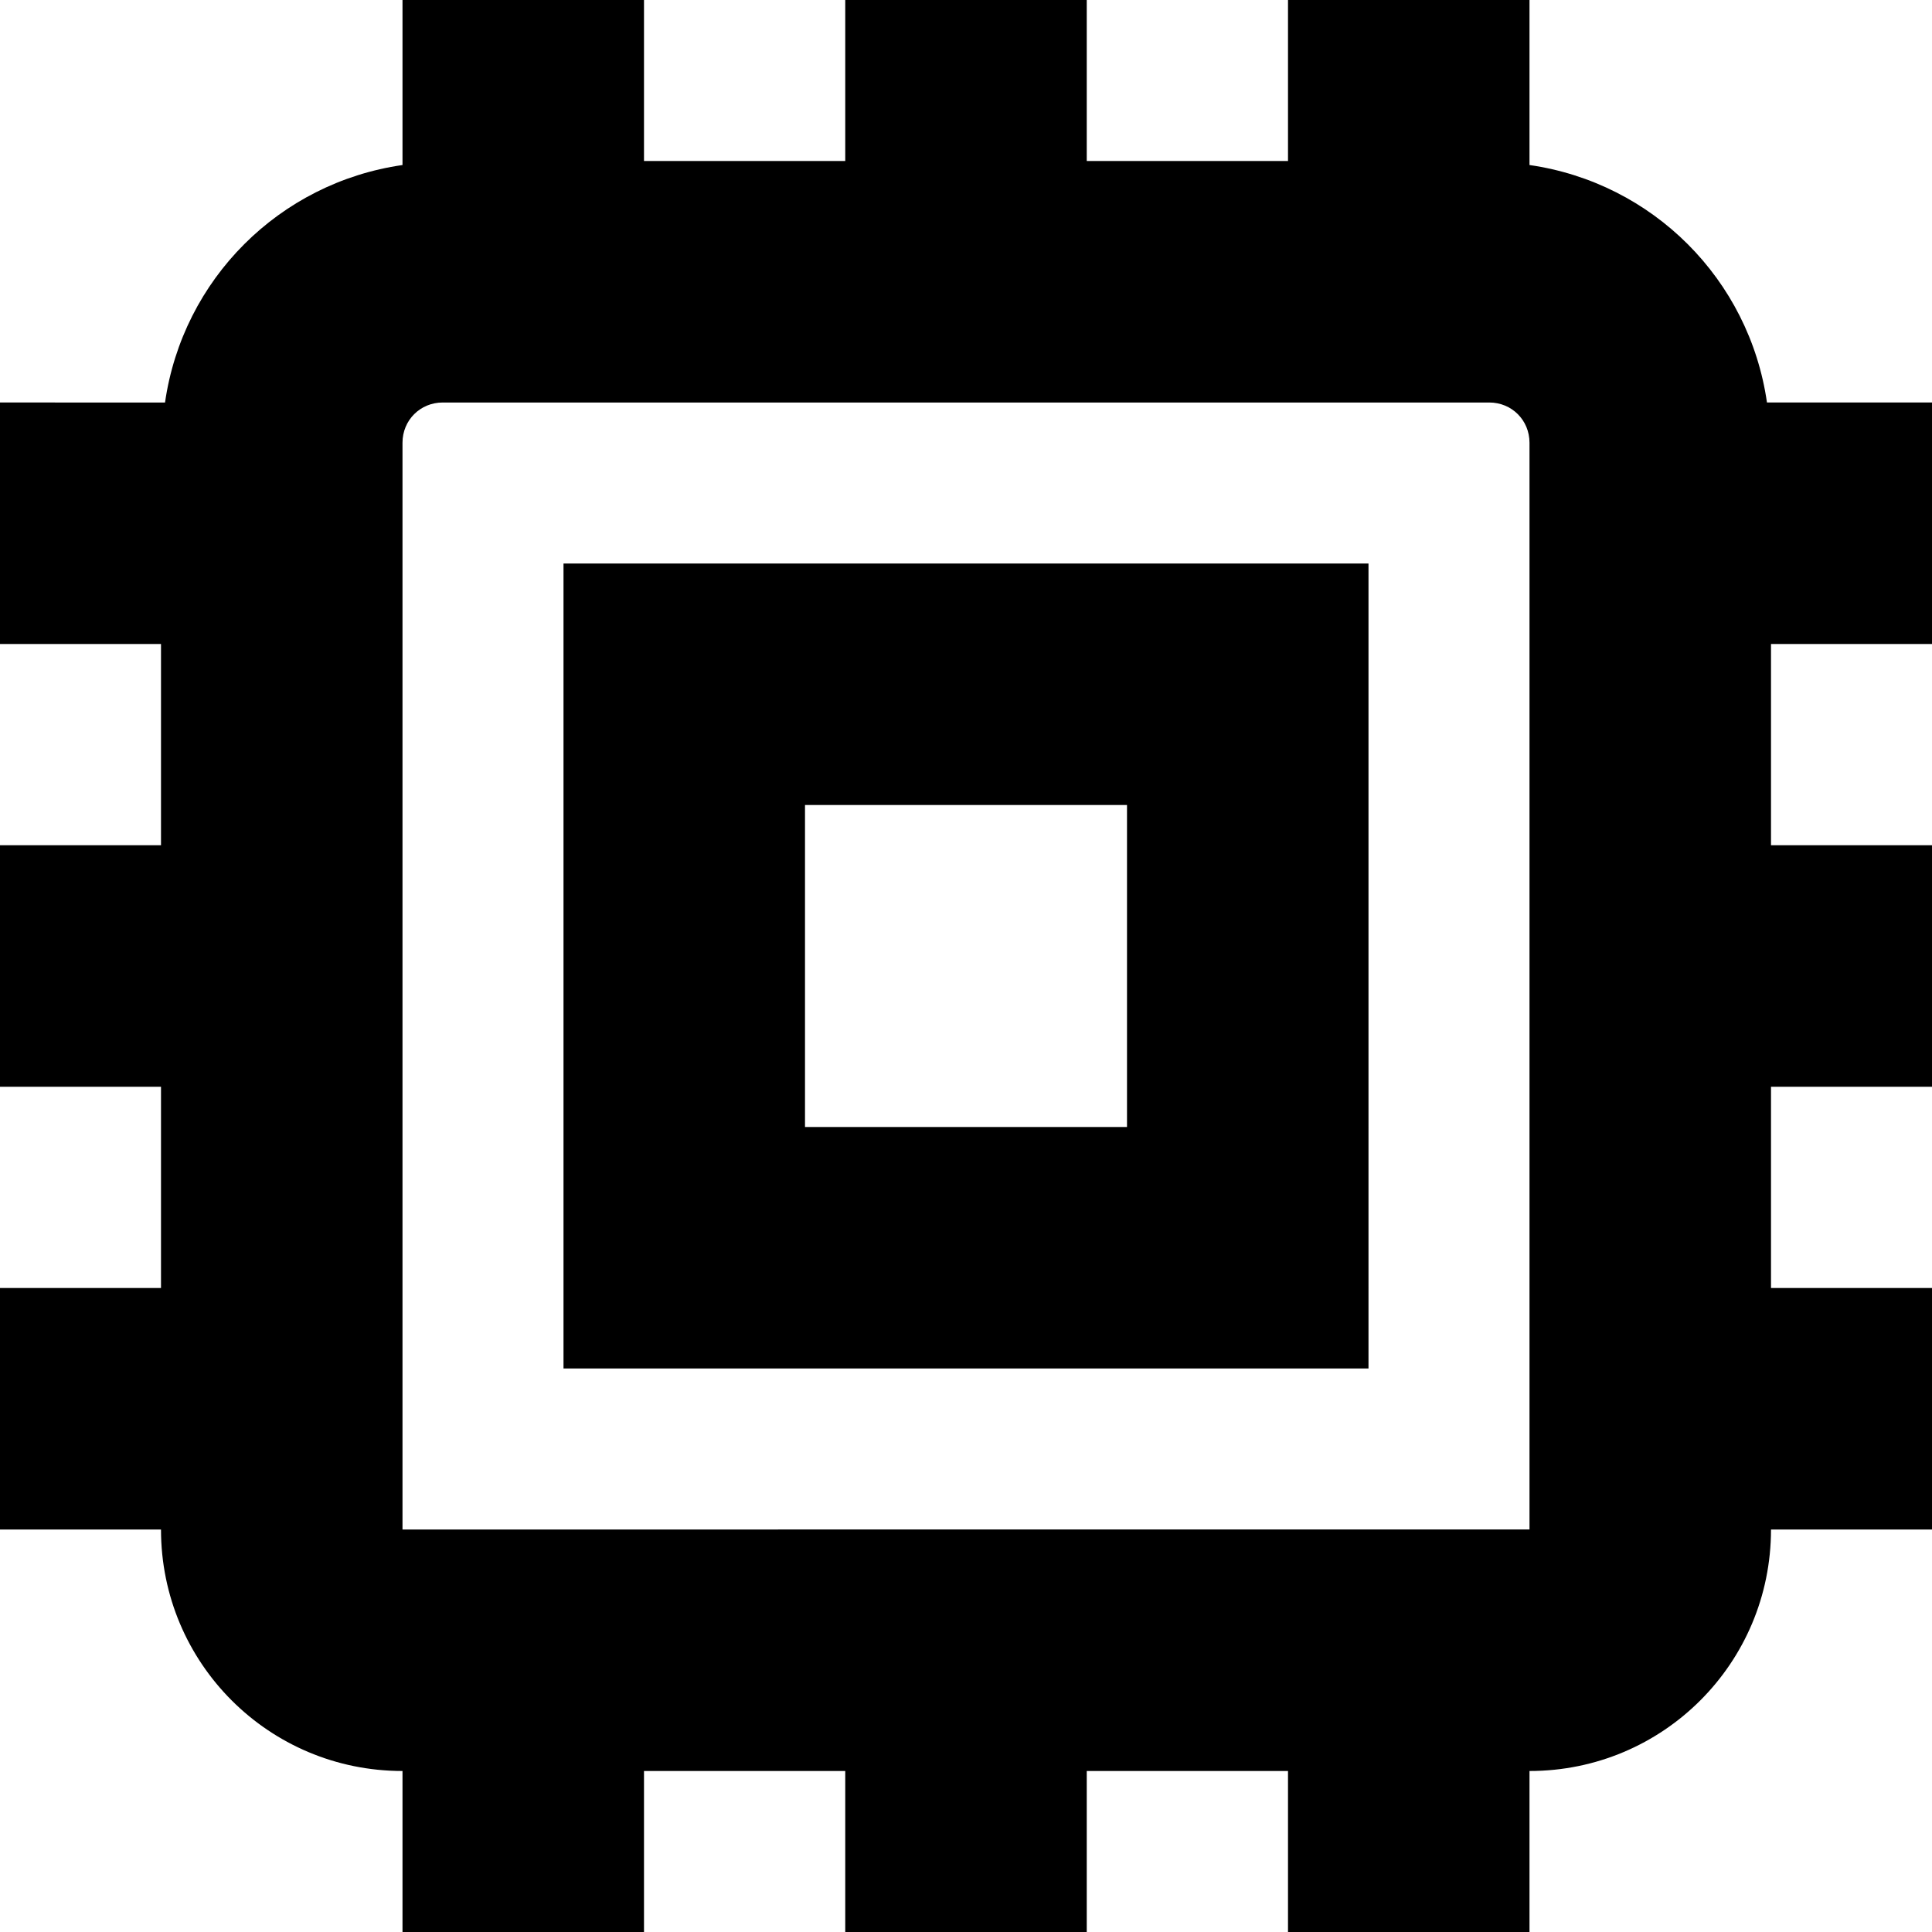
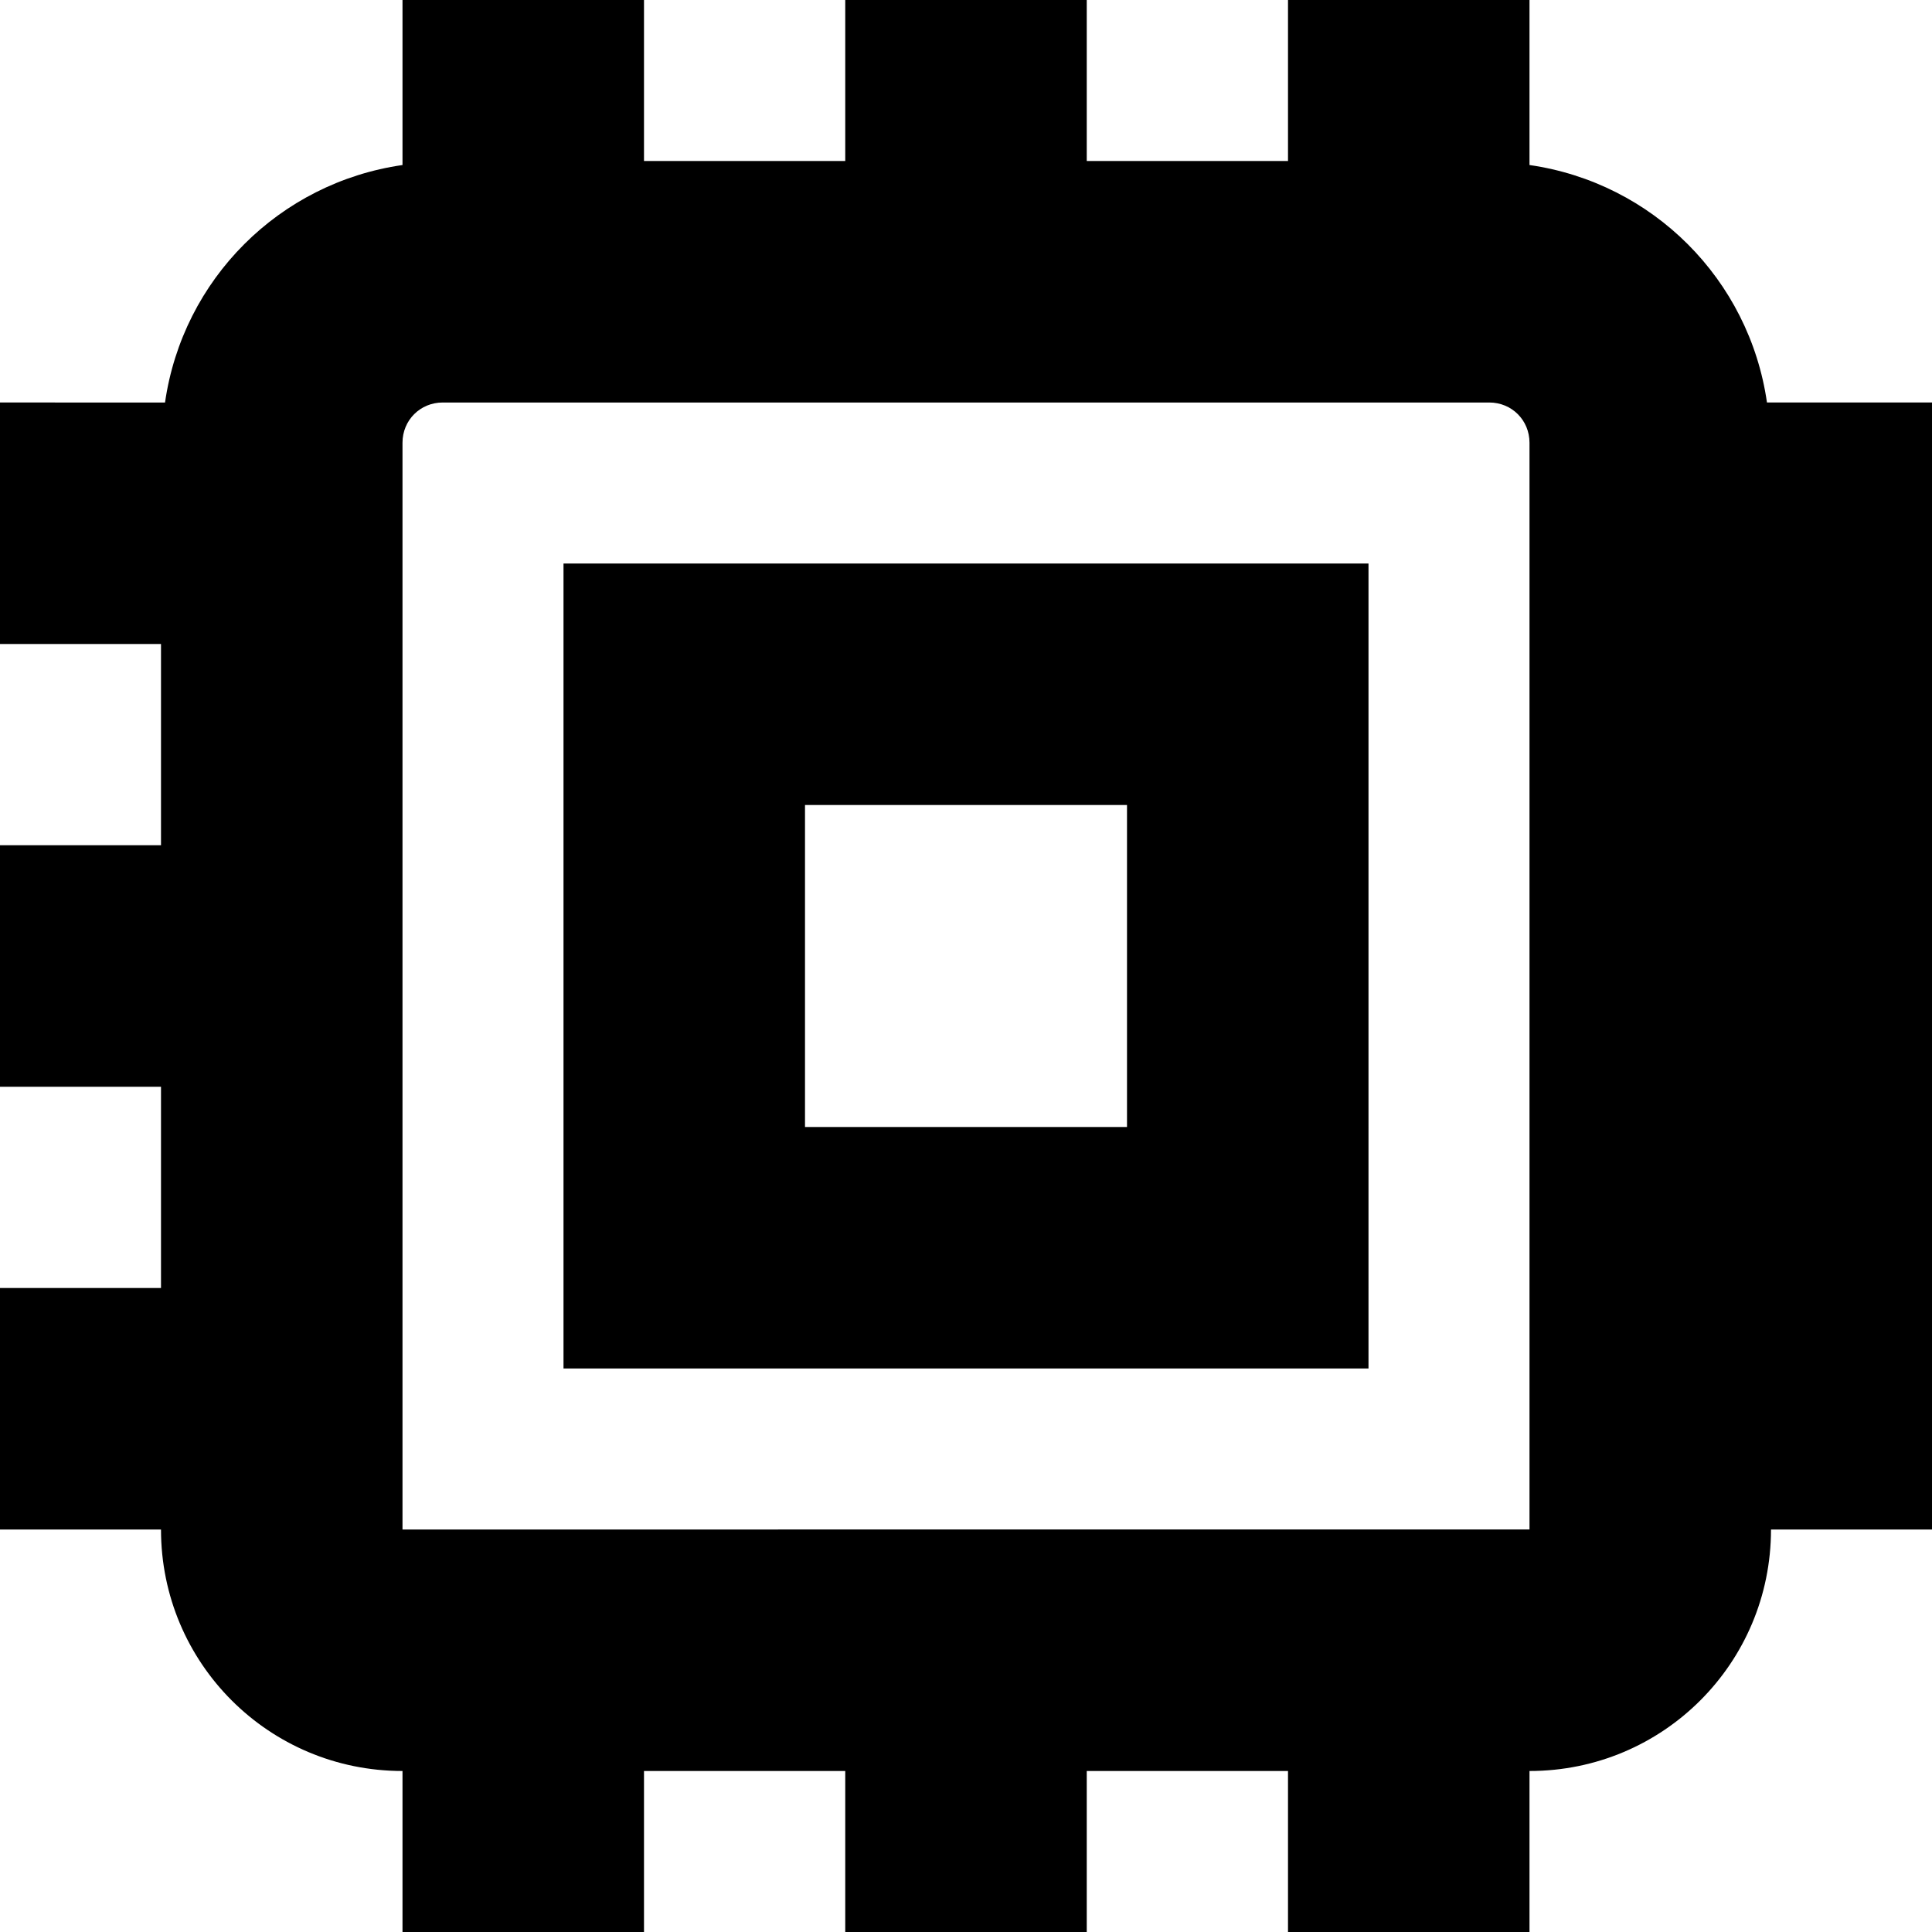
<svg xmlns="http://www.w3.org/2000/svg" id="Layer_1" data-name="Layer 1" viewBox="0 0 24 24" width="512" height="512">
-   <path d="M7,17h10V7H7v10Zm3-7h4v4h-4v-4Zm14-2v-3h-2.05c-.22-1.53-1.42-2.73-2.95-2.95V0h-3V2h-2.5V0h-3V2h-2.5V0h-3V2.05c-1.53,.22-2.73,1.42-2.95,2.95H0v3H2v2.5H0v3H2v2.5H0v3H2c0,1.66,1.34,3,3,3v2h3v-2h2.5v2h3v-2h2.5v2h3v-2c1.66,0,3-1.34,3-3h2v-3h-2v-2.5h2v-3h-2v-2.5h2Zm-5,11H5V5.5c0-.28,.22-.5,.5-.5h13c.28,0,.5,.22,.5,.5v13.5Z" />
+   <path d="M7,17h10V7H7v10Zm3-7h4v4h-4v-4Zm14-2v-3h-2.05c-.22-1.53-1.42-2.73-2.95-2.95V0h-3V2h-2.5V0h-3V2h-2.5V0h-3V2.05c-1.53,.22-2.73,1.42-2.95,2.95H0v3H2v2.5H0v3H2v2.5H0v3H2c0,1.66,1.34,3,3,3v2h3v-2h2.5v2h3v-2h2.5v2h3v-2c1.66,0,3-1.34,3-3h2v-3v-2.5h2v-3h-2v-2.5h2Zm-5,11H5V5.5c0-.28,.22-.5,.5-.5h13c.28,0,.5,.22,.5,.5v13.5Z" />
</svg>